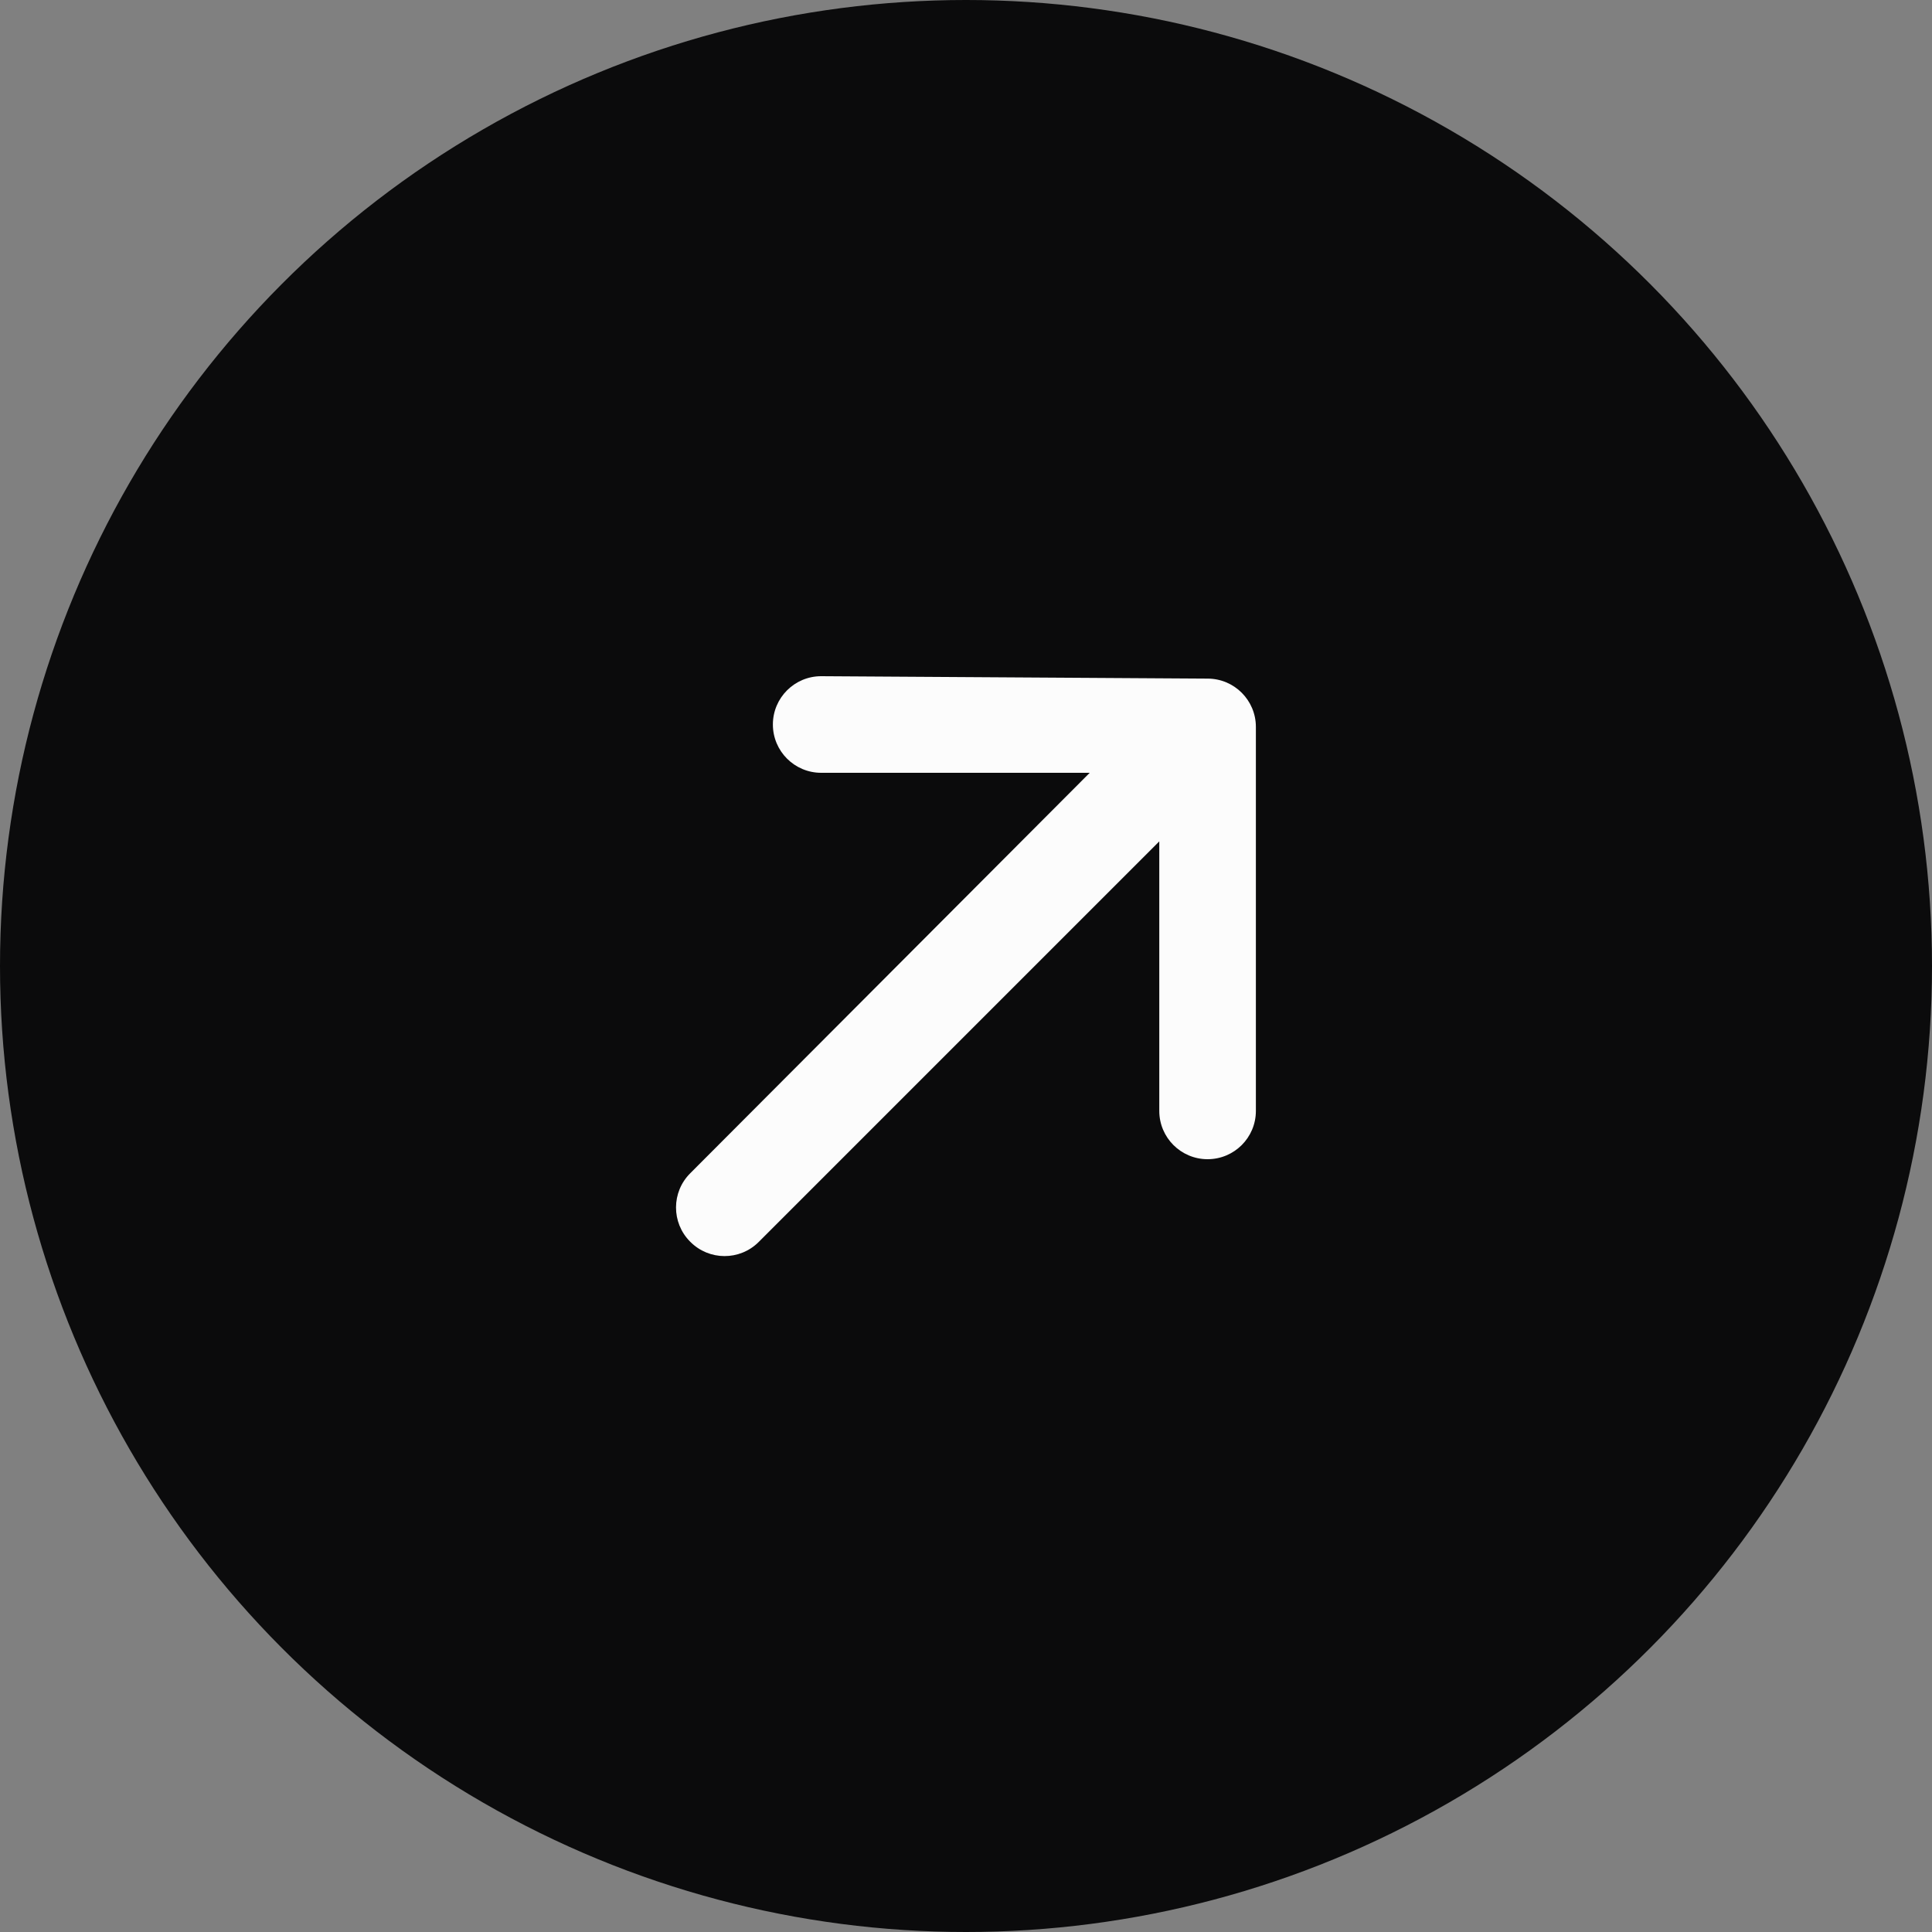
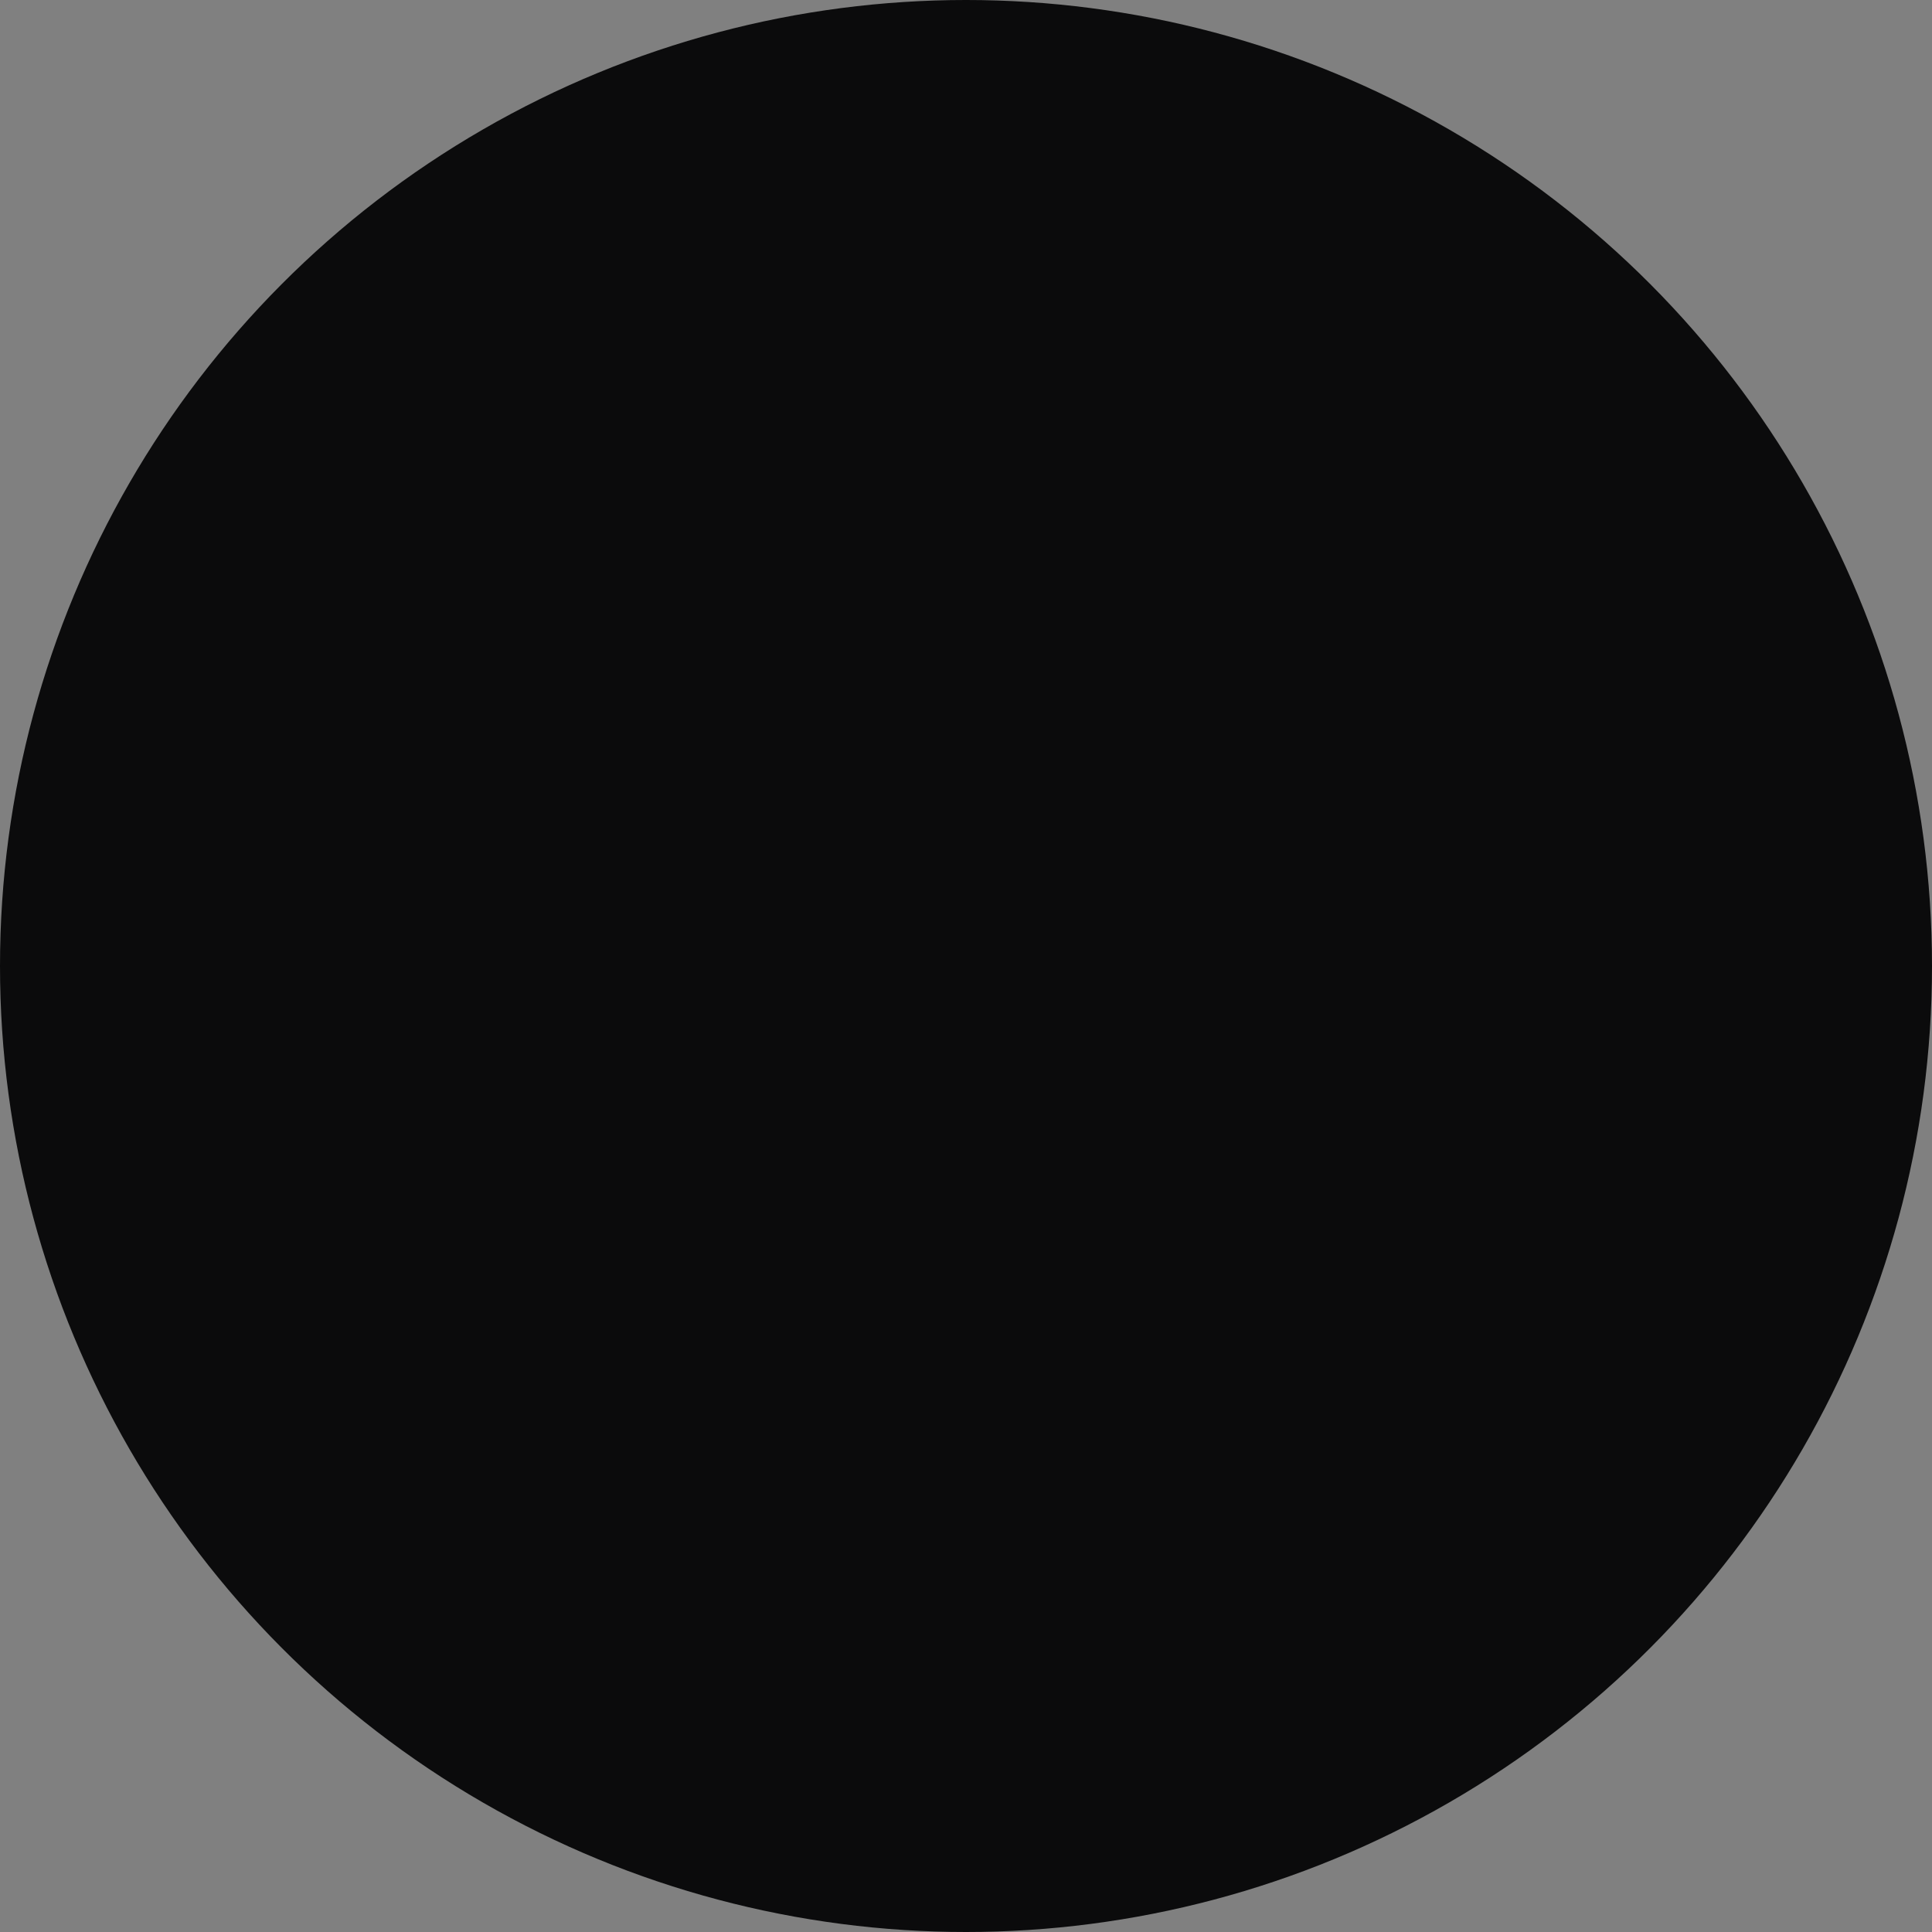
<svg xmlns="http://www.w3.org/2000/svg" width="48" height="48" viewBox="0 0 48 48" fill="none">
  <rect x="0" y="0" width="48" height="48" fill="#808080" stroke="none" />
  <circle cx="24" cy="24" r="24" fill="#0B0B0C" />
-   <path fill-rule="evenodd" clip-rule="evenodd" d="M31.202 18.06V18.06C31.202 17.397 30.665 16.86 30.002 16.86L20.402 16.8V16.8C19.74 16.8 19.202 17.337 19.202 18C19.202 18.663 19.74 19.2 20.402 19.2H27.074L17.15 29.148V29.148C16.68 29.615 16.677 30.375 17.143 30.845C17.146 30.847 17.148 30.85 17.15 30.852H17.15C17.617 31.323 18.377 31.326 18.847 30.859C18.85 30.857 18.852 30.854 18.854 30.852L28.802 20.904V27.6V27.6C28.802 28.263 29.34 28.8 30.002 28.8V28.8C30.665 28.8 31.202 28.263 31.202 27.6L31.202 18.06Z" fill="#FCFCFC" />
</svg>